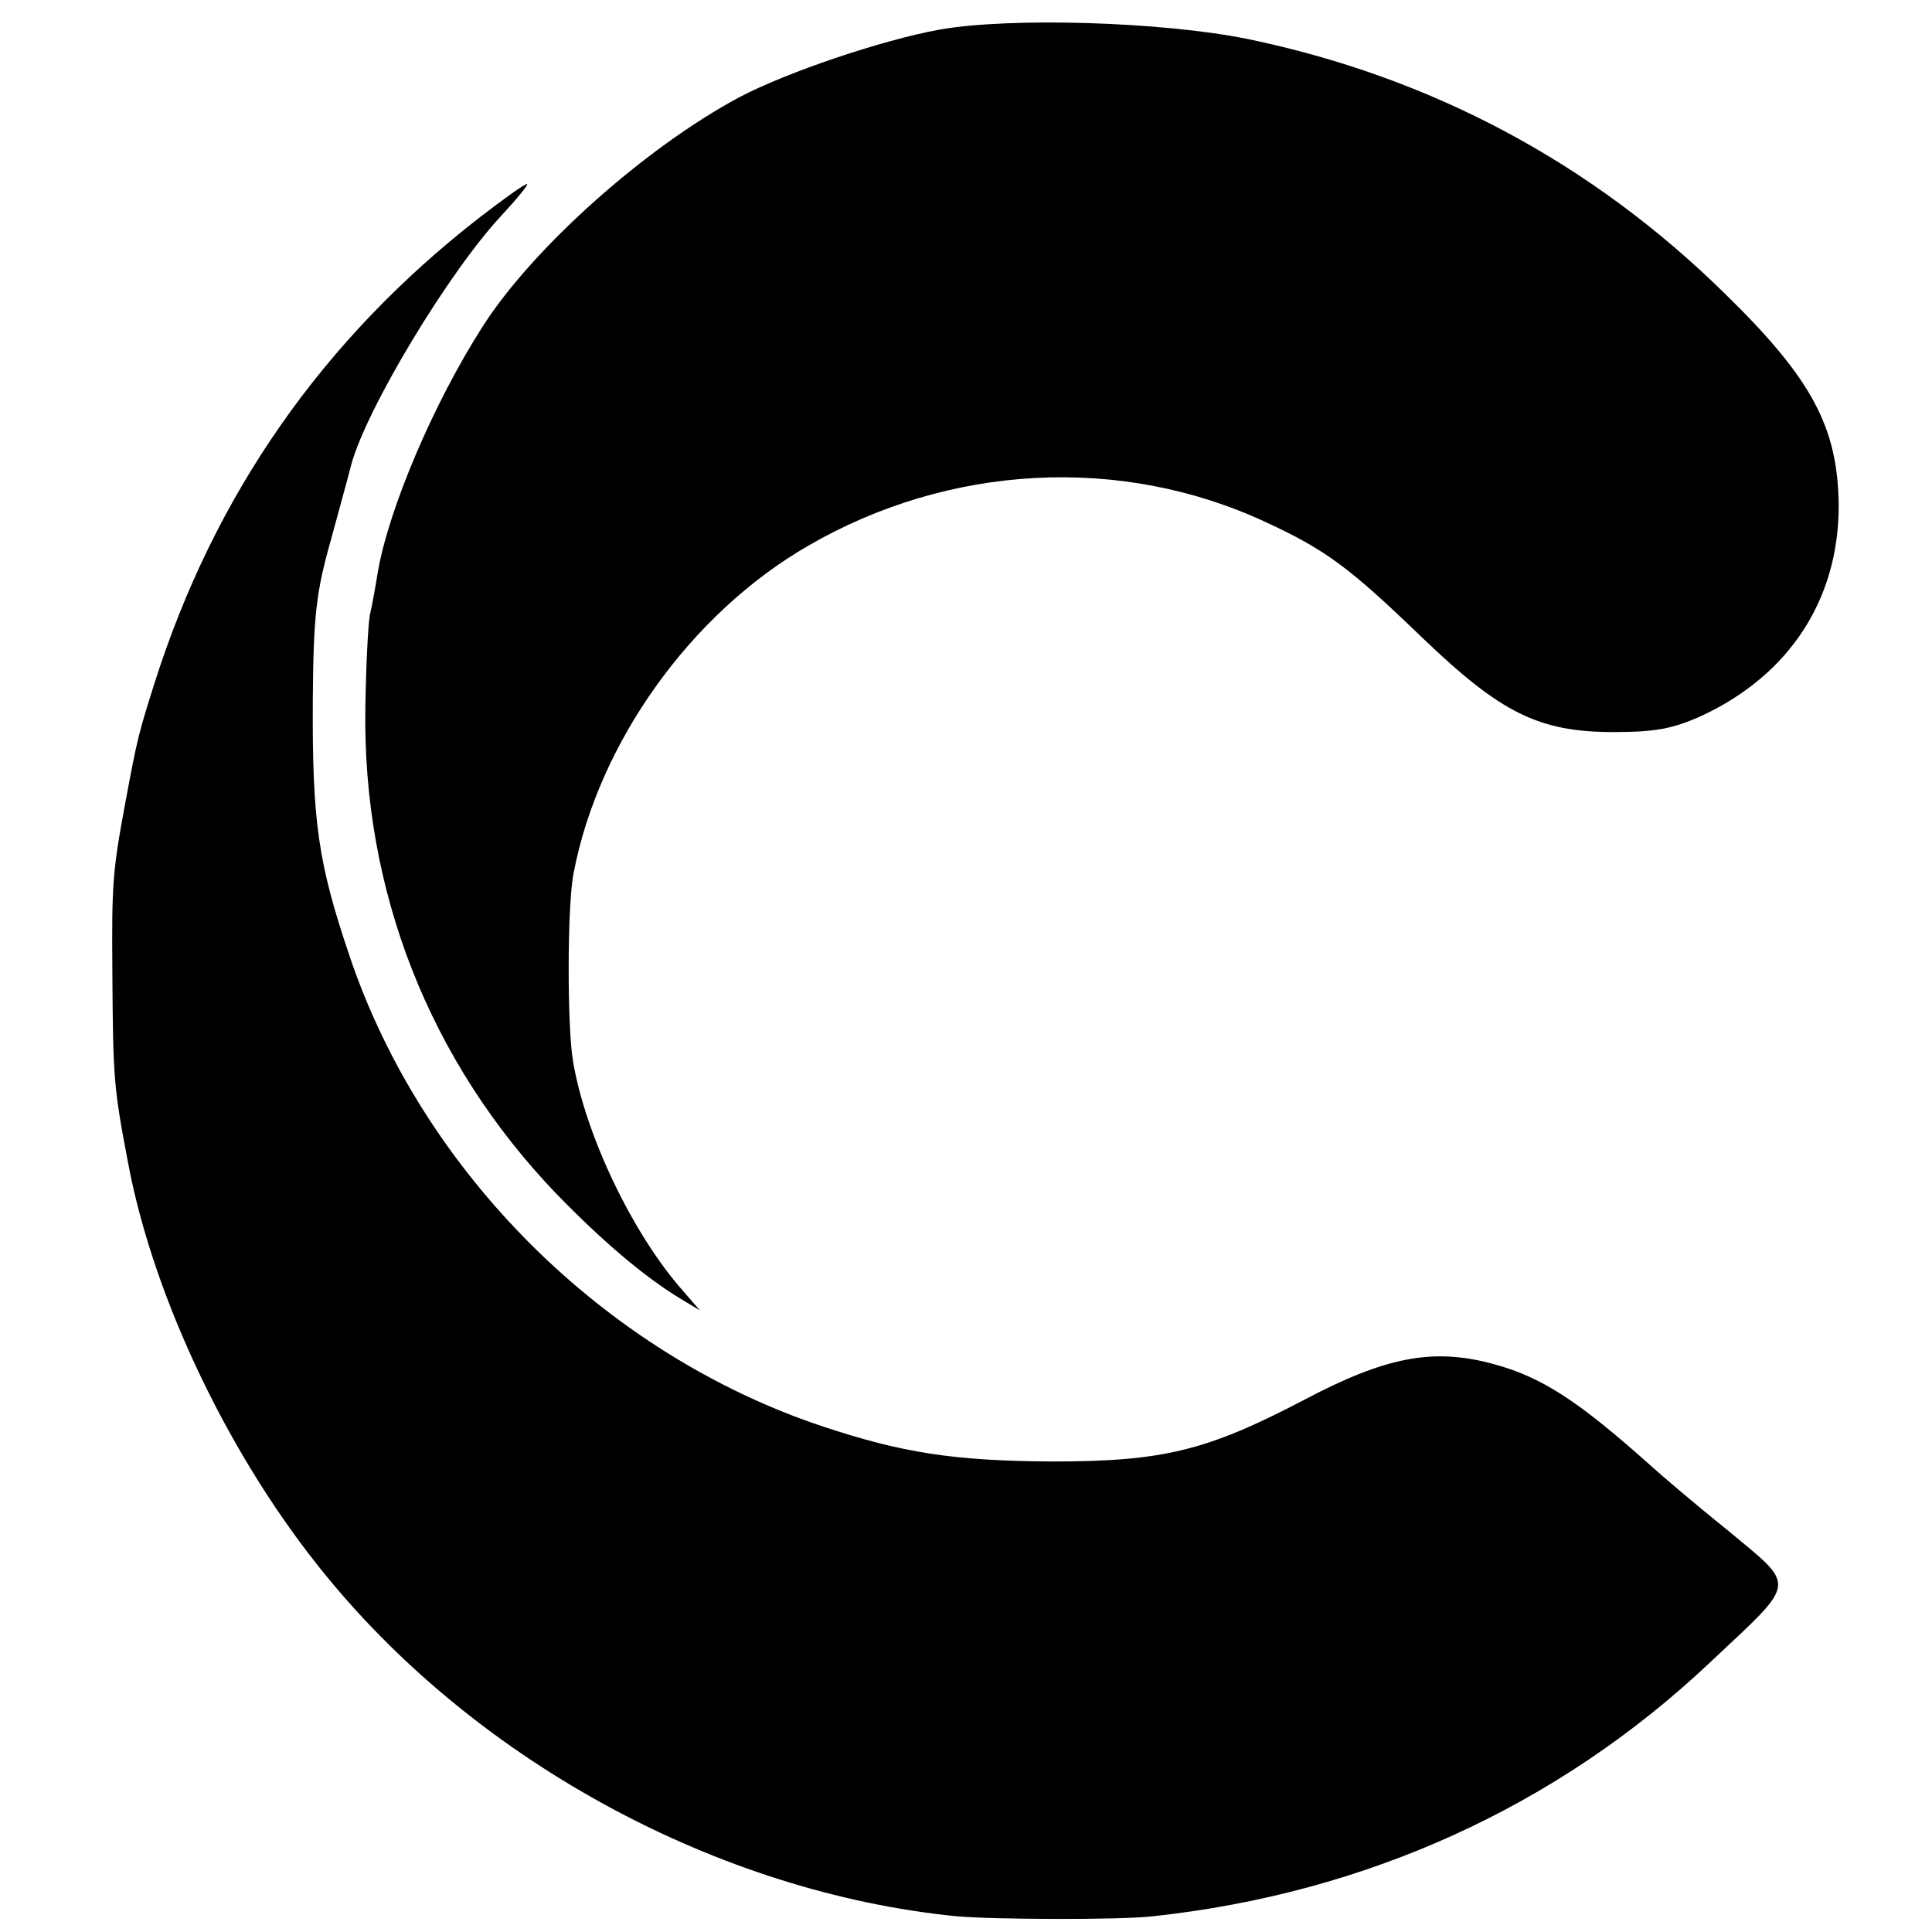
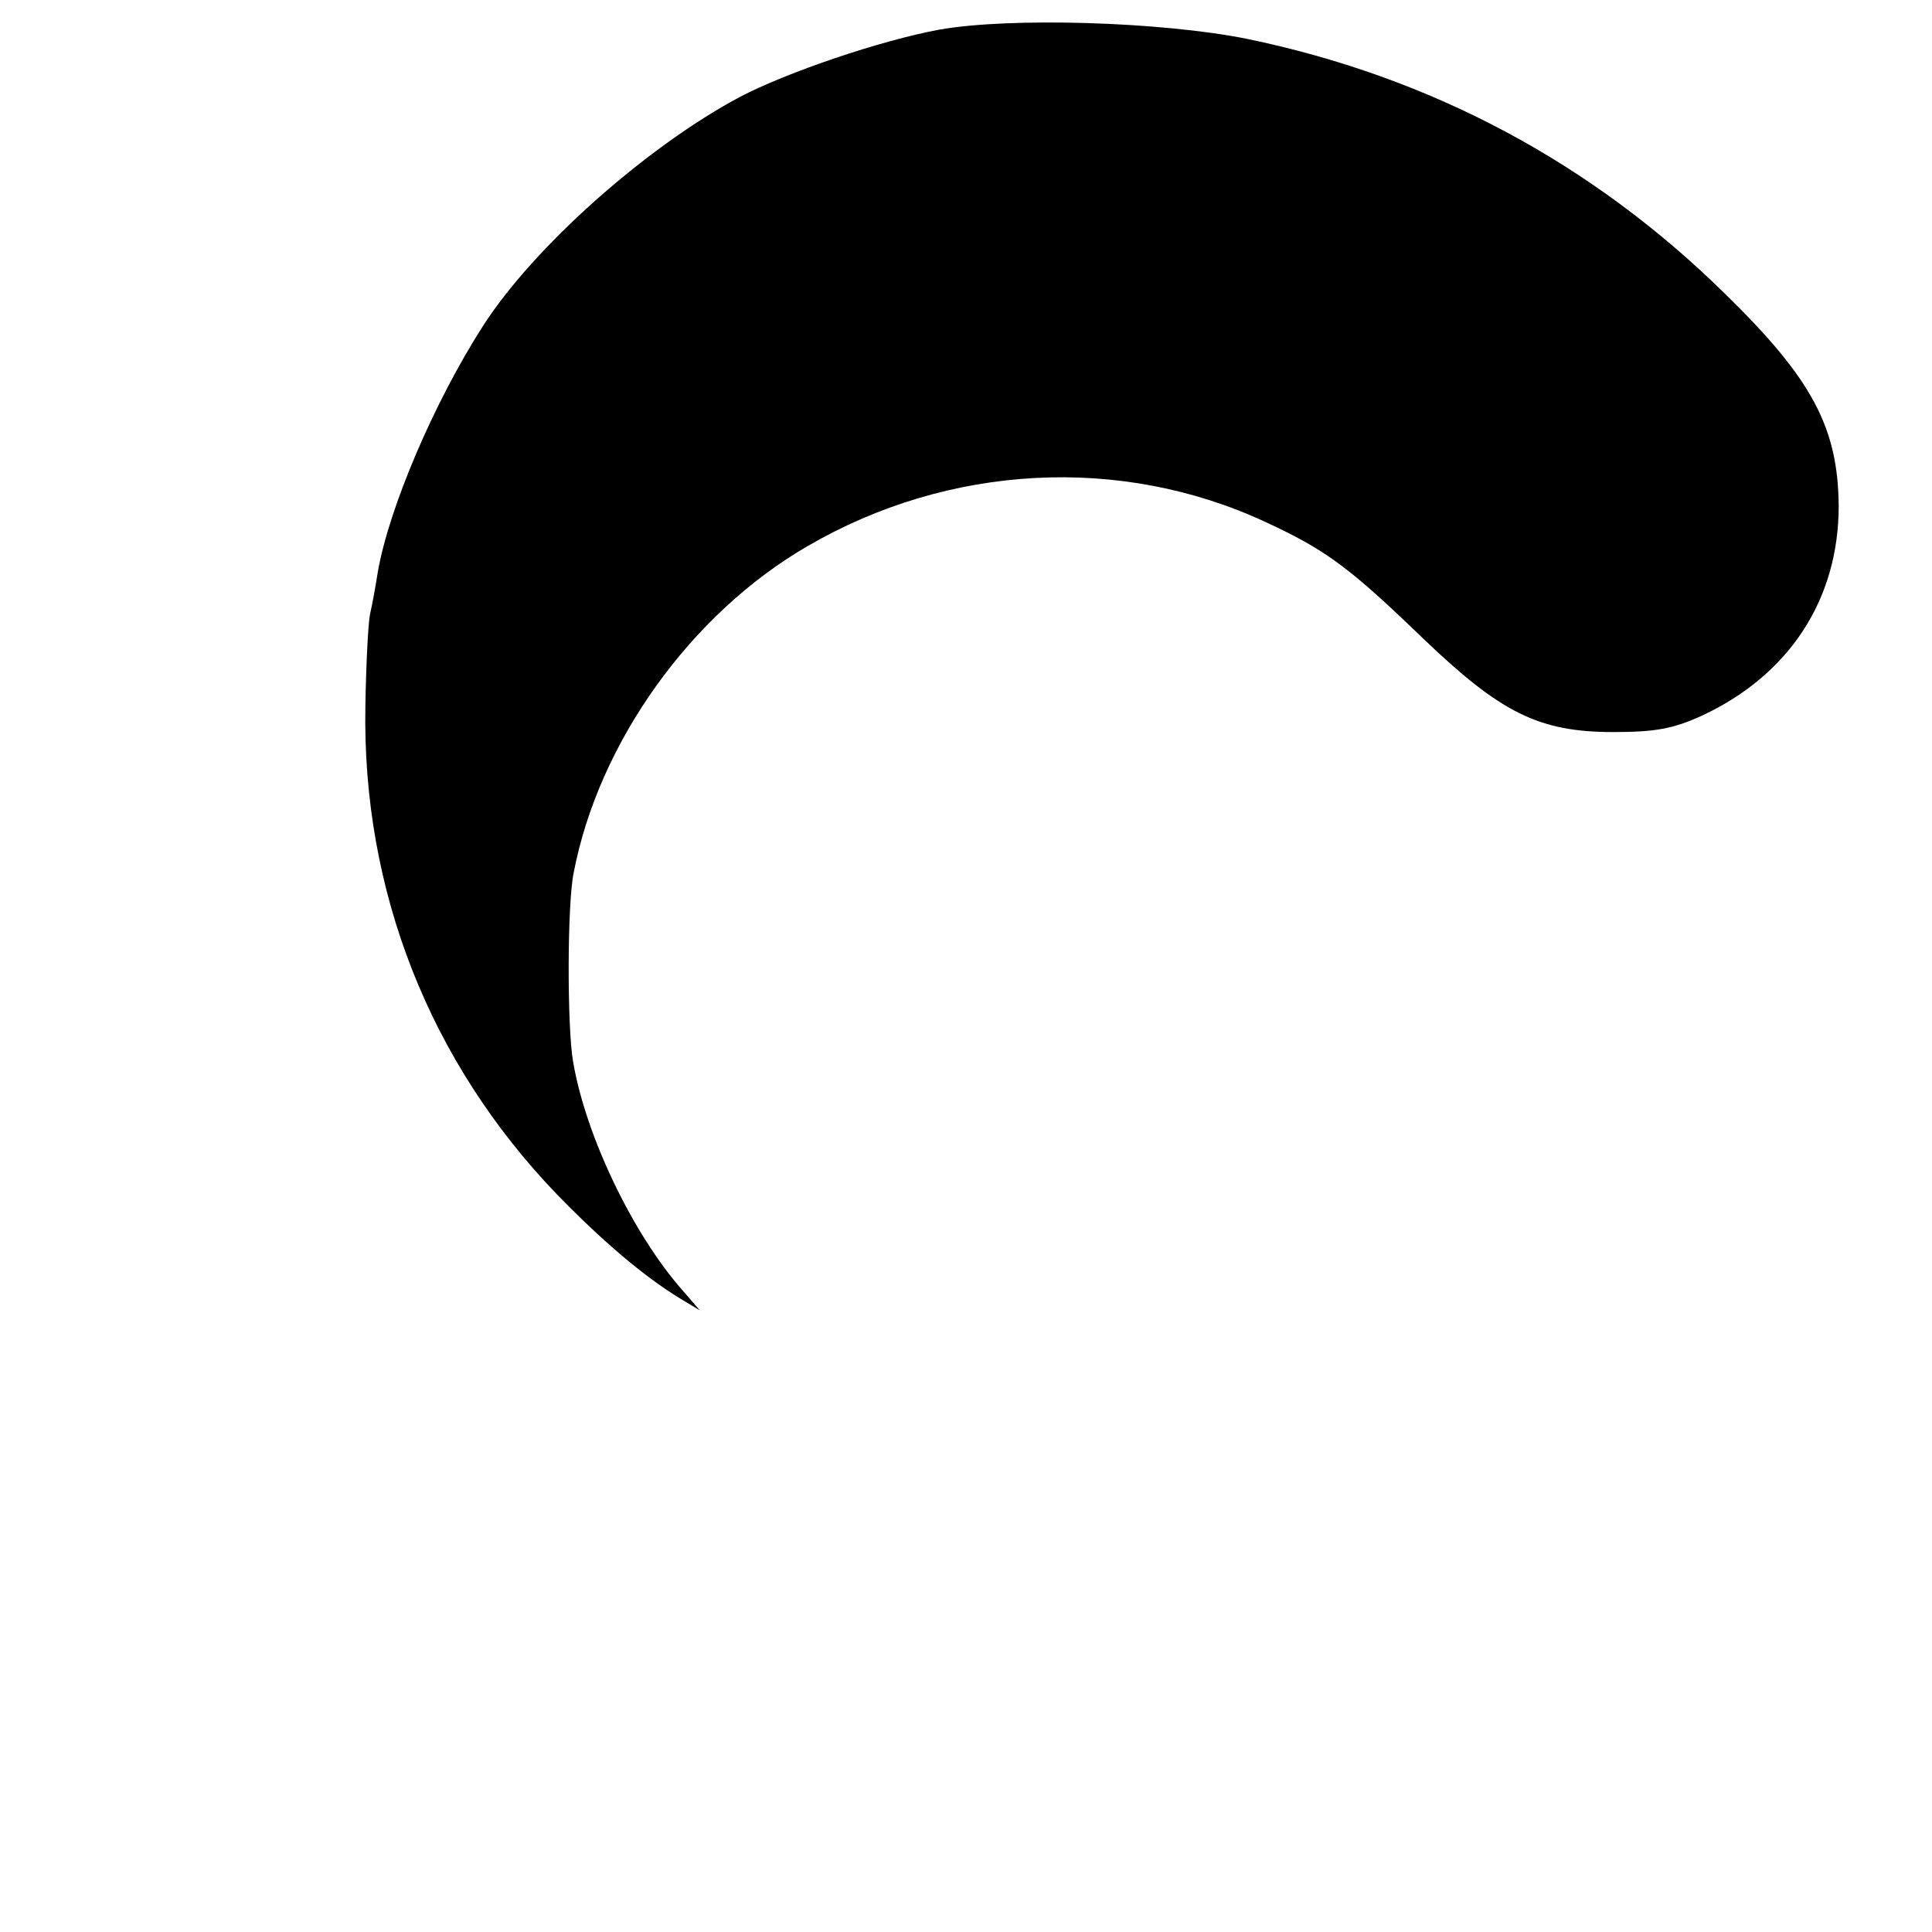
<svg xmlns="http://www.w3.org/2000/svg" version="1.0" width="294pt" height="294pt" viewBox="0 0 294 294" preserveAspectRatio="xMidYMid meet">
  <g transform="translate(0,294) scale(0.1,-0.1)" fill="#000000" stroke="none">
    <path d="M1430 2895 c-88 -16 -233 -65 -305 -103 -142 -76 -313 -228 -390 -348 -75 -117 -143 -277 -160 -374 -3 -19 -8 -48 -12 -65 -3 -16 -6 -79 -7 -140 -5 -281 98 -541 291 -742 68 -70 132 -125 188 -159 l30 -18 -26 30 c-76 86 -148 236 -167 349 -9 52 -9 239 1 287 38 198 178 394 356 497 215 125 476 139 696 37 93 -43 128 -69 241 -178 118 -113 176 -142 289 -142 64 0 91 5 135 25 133 62 208 177 208 319 -1 119 -40 193 -172 322 -203 200 -448 331 -729 389 -130 26 -359 33 -467 14z" />
-     <path d="M731 2610 c-240 -186 -405 -423 -496 -710 -24 -76 -26 -83 -44 -180 -20 -107 -21 -126 -20 -260 1 -161 2 -175 24 -290 39 -208 157 -453 303 -630 232 -283 597 -480 957 -516 54 -5 250 -6 300 0 324 35 615 167 847 386 135 127 133 113 25 203 -51 41 -101 84 -112 94 -114 102 -169 138 -245 158 -90 24 -162 10 -285 -55 -149 -78 -215 -94 -385 -94 -149 1 -227 13 -350 54 -331 111 -607 386 -718 715 -48 142 -57 204 -56 390 1 129 5 164 28 245 14 52 28 102 30 111 22 85 150 297 230 382 24 26 41 47 38 47 -4 0 -36 -23 -71 -50z" />
  </g>
</svg>